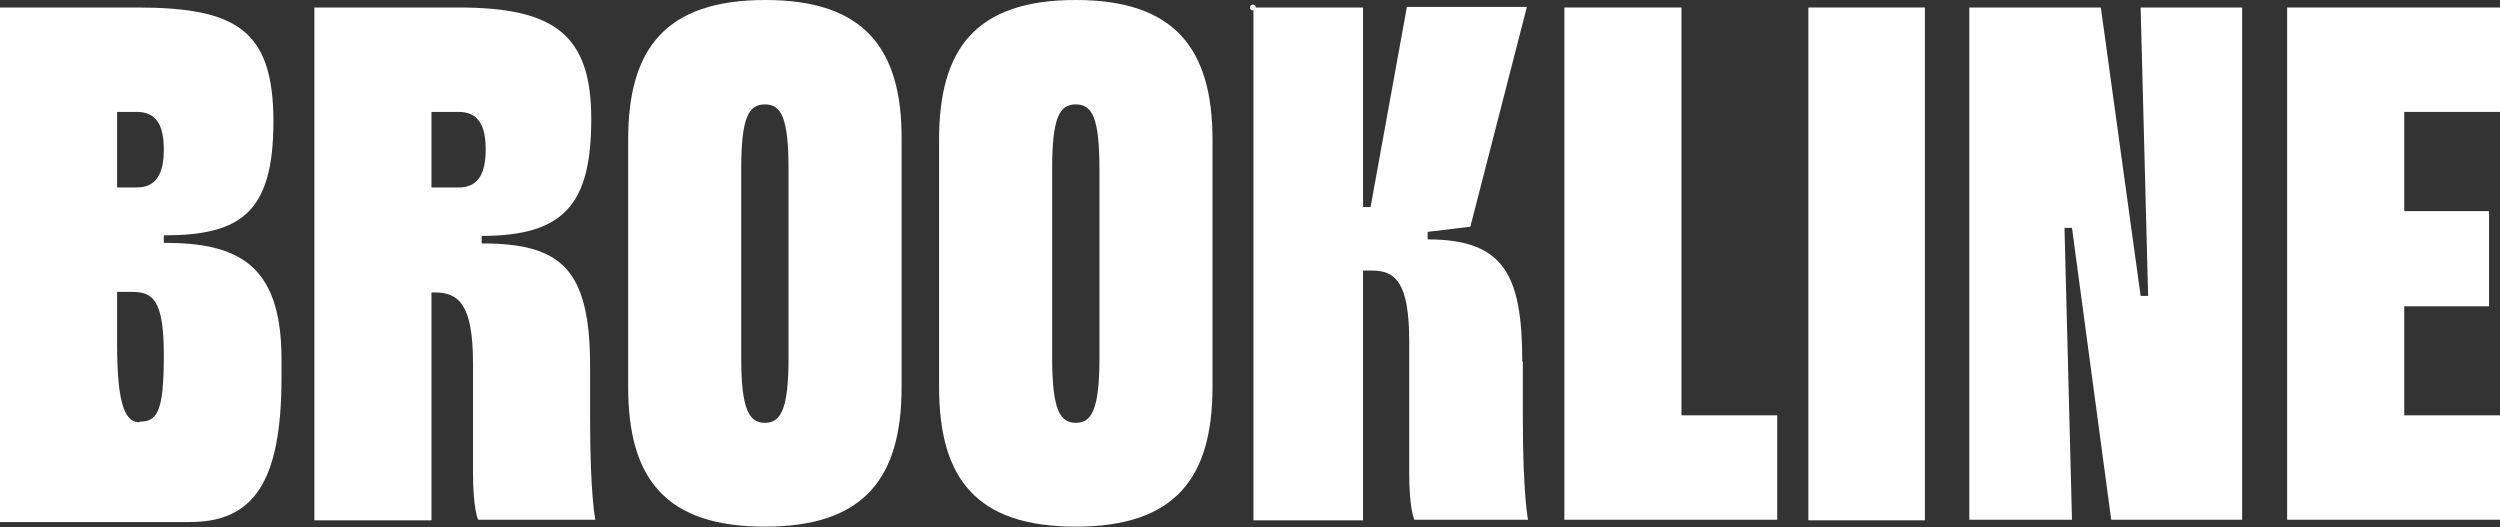
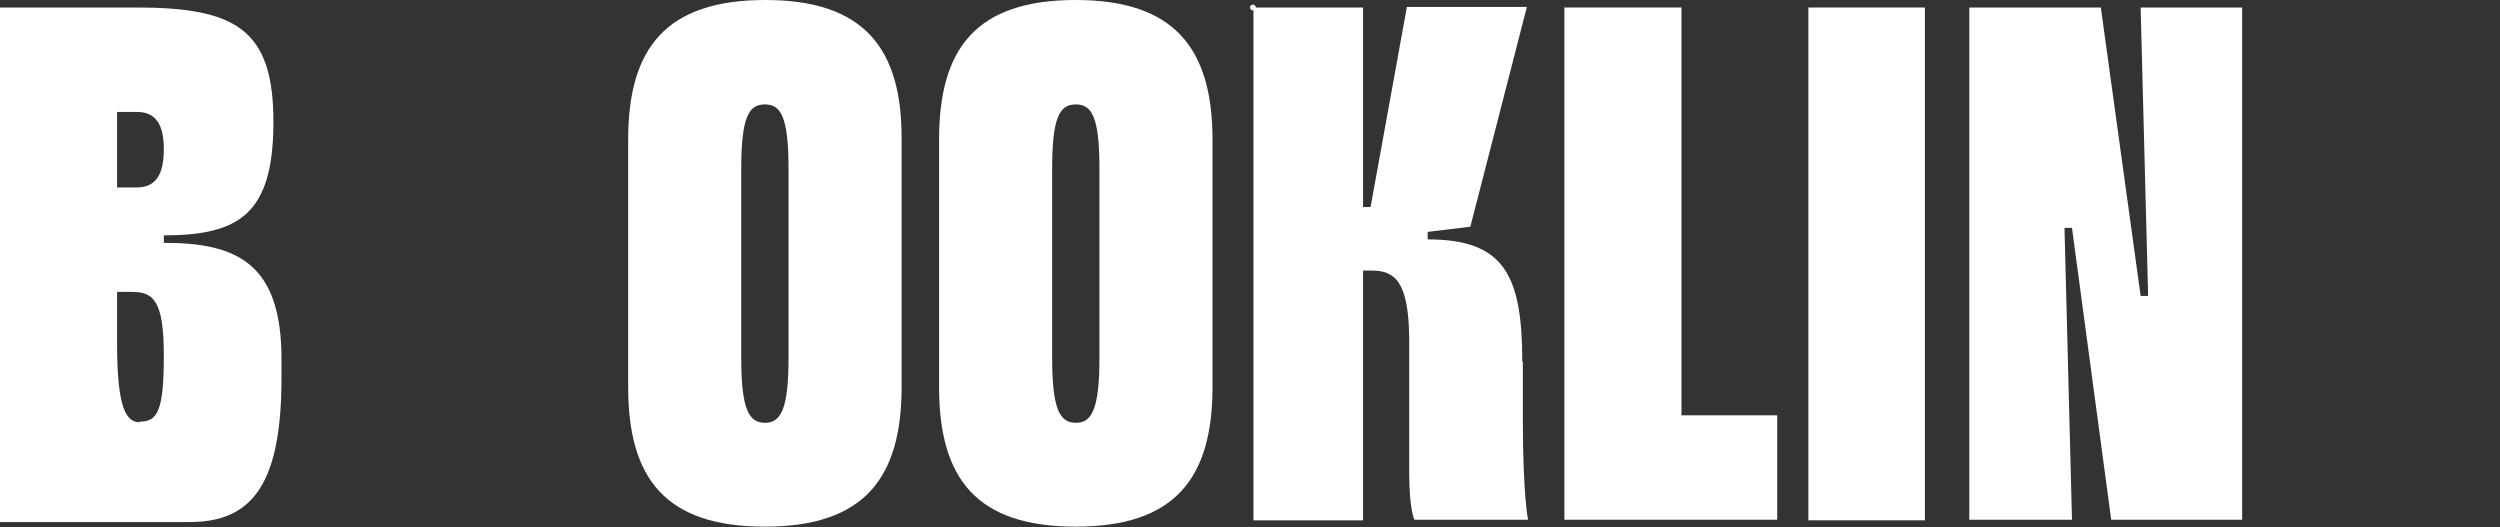
<svg xmlns="http://www.w3.org/2000/svg" id="Layer_1" viewBox="0 0 433.4 91.4">
  <rect x="0" y="0" width="433.4" height="91.4" fill="#333333" stroke="none" />
  <defs>
    <style> .st0, .st1 { fill: none; } .st2 { fill: #fff; } .st1 { stroke: #fff; stroke-linecap: round; stroke-linejoin: round; } </style>
  </defs>
  <path class="st0" d="M22.8,50.6h-2.5v9.1c0,11,1.7,13.5,3.9,13.5s4.2-1.8,4.2-11.5-1.9-11-5.6-11Z" />
  <path class="st0" d="M28.4,25.9c0-4.2-1.3-6.5-4.7-6.5h-3.4v13.1h3.4c3.4,0,4.7-2.4,4.7-6.6Z" />
  <path class="st0" d="M79.5,19.4h-4.7v13.1h4.7c3.4,0,4.7-1.9,4.7-6.6s-1.3-6.5-4.7-6.5Z" />
  <path class="st0" d="M186.5,18.2c-2.8,0-4.1,2.2-4.1,11.2v32.8c0,9,1.4,11.2,4.1,11.2s4.1-2.2,4.1-11.2V29.3c0-9-1.3-11.2-4.1-11.2Z" />
  <path class="st0" d="M132.7,18.2c-2.8,0-4.1,2.2-4.1,11.2v32.8c0,9,1.4,11.2,4.1,11.2s4.1-2.2,4.1-11.2V29.3c0-9-1.3-11.2-4.1-11.2Z" />
  <path class="st2" d="M28.4,42.1v-1.3c13.2,0,19-3.8,19-19.7S41,1.3,23.7,1.3H0v89.2h32.9c10.9,0,15.9-6.7,15.9-25v-3.3c0-16.5-7.7-20.1-20.3-20.1ZM20.3,19.4h3.4c3.4,0,4.7,2.3,4.7,6.5s-1.3,6.6-4.7,6.6h-3.4v-13.1ZM24.2,73.2c-2.3,0-3.9-2.4-3.9-13.5v-9.1h2.5c3.7,0,5.6,1.3,5.6,11s-1.1,11.5-4.2,11.5Z" />
-   <path class="st2" d="M102.3,63.5c0-17-5.1-21.3-18.8-21.3v-1.3c14.5,0,19-5.7,19-20.3S96.1,1.3,79.5,1.3h-25v88.9h20.3v-39.5h.6c4.2,0,6.6,2.2,6.6,12.3v18.9c0,6.5.9,8.2.9,8.2h20.3s-.9-4.3-.9-17.4v-9.3ZM79.5,32.5h-4.7v-13.1h4.7c3.4,0,4.7,2.3,4.7,6.5s-1.3,6.6-4.7,6.6Z" />
  <path class="st2" d="M132.7,0h0C115.4,0,108.9,8.4,108.9,24.2v42.9c0,15.9,6.5,24.2,23.7,24.2s23.7-8.4,23.7-24.2V24.2C156.4,8.4,149.8,0,132.7,0ZM136.7,62.1c0,9-1.4,11.2-4.1,11.2s-4.1-2.2-4.1-11.2V29.3c0-9,1.3-11.2,4.1-11.2s4.1,2.2,4.1,11.2v32.8Z" />
  <path class="st2" d="M186.5,0h0C169.2,0,162.8,8.4,162.8,24.2h0v42.9c0,15.9,6.5,24.2,23.7,24.2s23.7-8.4,23.7-24.2V24.2C210.2,8.4,203.6,0,186.5,0ZM190.6,62.1c0,9-1.4,11.2-4.1,11.2s-4.1-2.2-4.1-11.2V29.3c0-9,1.3-11.2,4.1-11.2s4.1,2.2,4.1,11.2v32.8Z" />
  <line class="st1" x1="217.2" y1="1.3" x2="217.2" y2="1.3" />
  <path class="st2" d="M263.9,62.7c0-15.1-3.2-21.2-16.4-21.2v-1.3l7.4-.9,9.8-38.1h-20.8l-6.3,34.7h-1.3V1.3h-19v88.9h19v-43.3h1.5c4.1,0,6.5,2,6.5,12.3v22.7c0,6.5.9,8.2.9,8.2h19.7s-.9-4.3-.9-17.4v-10Z" />
  <polygon class="st2" points="291.5 1.3 271.2 1.3 271.2 90.1 308.1 90.1 308.1 72 291.5 72 291.5 1.3" />
  <rect class="st2" x="313.5" y="1.3" width="20.2" height="88.9" />
  <polygon class="st2" points="372.4 51.3 371.1 51.3 364.2 1.3 341.4 1.3 341.4 90.1 359.2 90.1 357.9 39.5 359.2 39.5 366 90.1 388.7 90.1 388.7 1.3 371.1 1.3 372.4 51.3" />
-   <polygon class="st2" points="433.4 19.4 433.4 1.3 396.5 1.3 396.5 90.1 433.4 90.1 433.4 72 416.8 72 416.8 53.1 431.5 53.1 431.5 36.6 416.8 36.6 416.8 19.4 433.4 19.4" />
</svg>